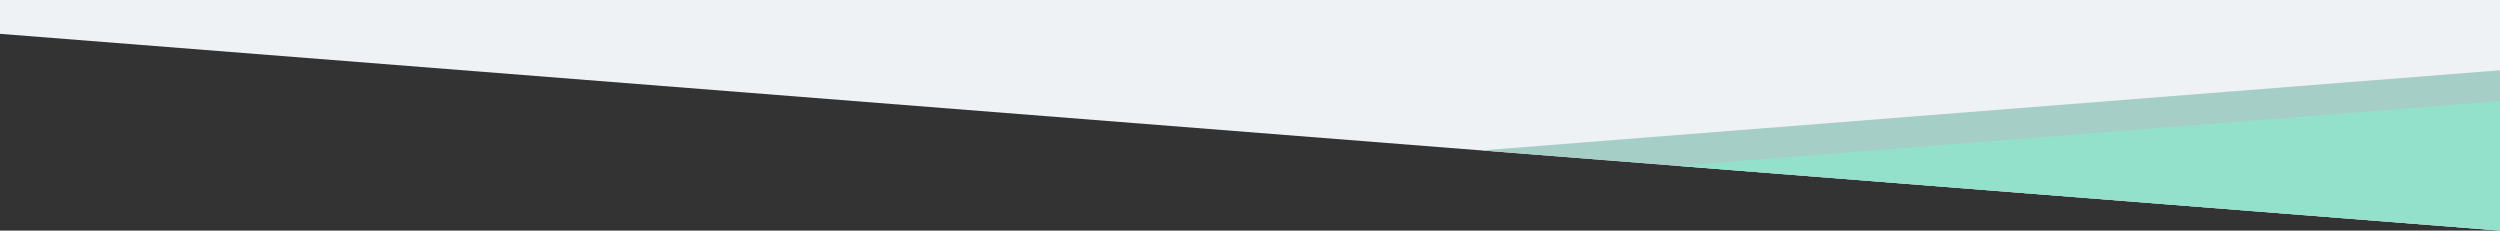
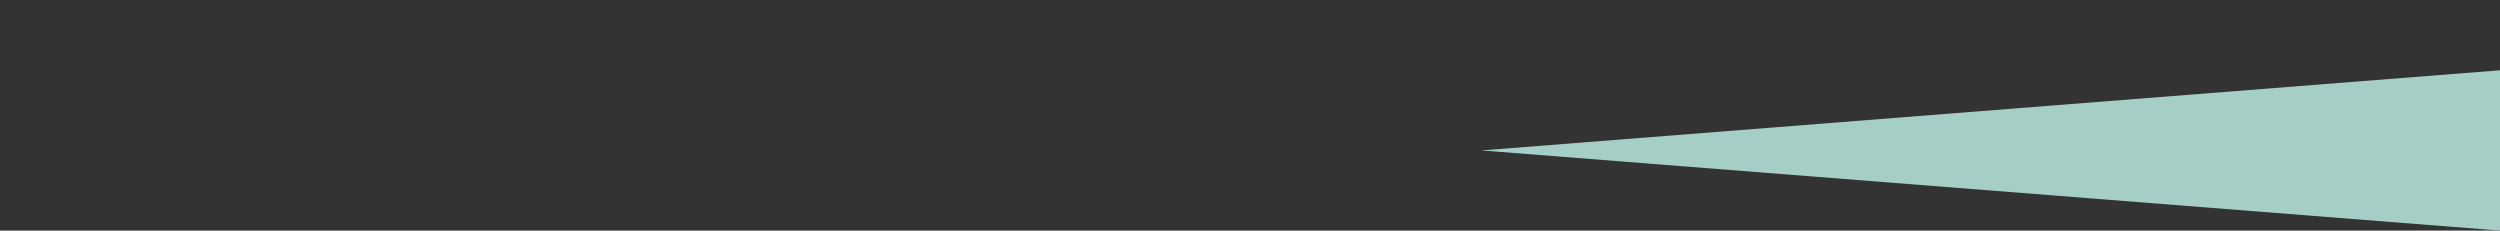
<svg xmlns="http://www.w3.org/2000/svg" id="Layer_2" data-name="Layer 2" viewBox="0 0 640 59.03">
  <rect x="0" y="0" width="640" height="59.03" fill="#333333" stroke="none" />
  <defs>
    <style>
      .cls-1 {
        fill: #93e1ca;
      }

      .cls-2 {
        fill: #a5cec6;
      }

      .cls-3 {
        fill: #eff2f4;
      }
    </style>
  </defs>
  <g id="Layer_1-2" data-name="Layer 1">
    <g>
-       <polygon class="cls-3" points="640 0 640 8 640 59.03 0 8.66 0 8 0 0 640 0" />
      <polygon class="cls-2" points="640 59.03 379.24 38.51 640 17.99 640 59.03" />
-       <polygon class="cls-1" points="640 59.03 429.35 42.46 640 25.88 640 59.03" />
    </g>
  </g>
</svg>